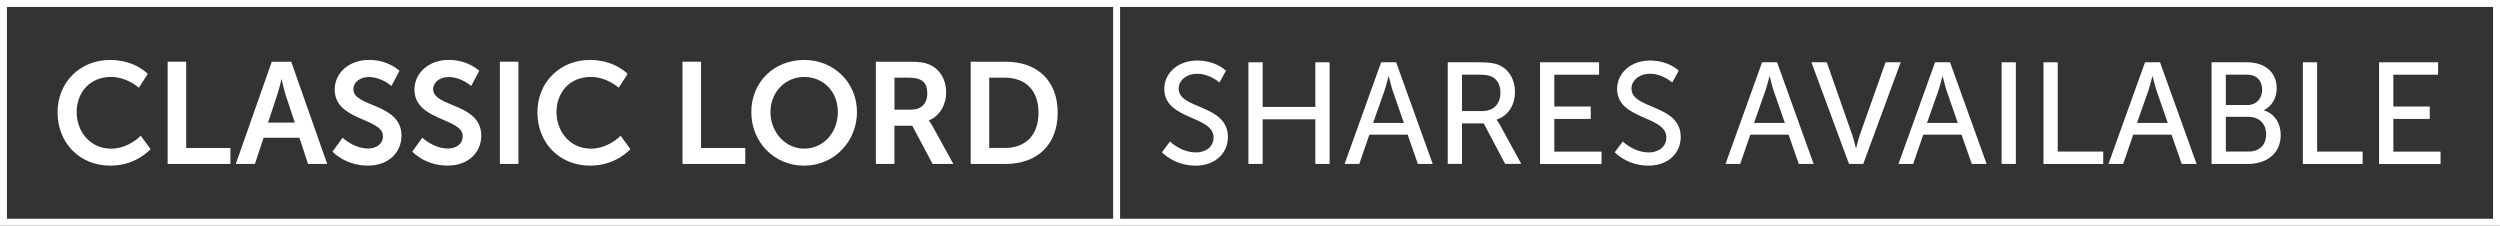
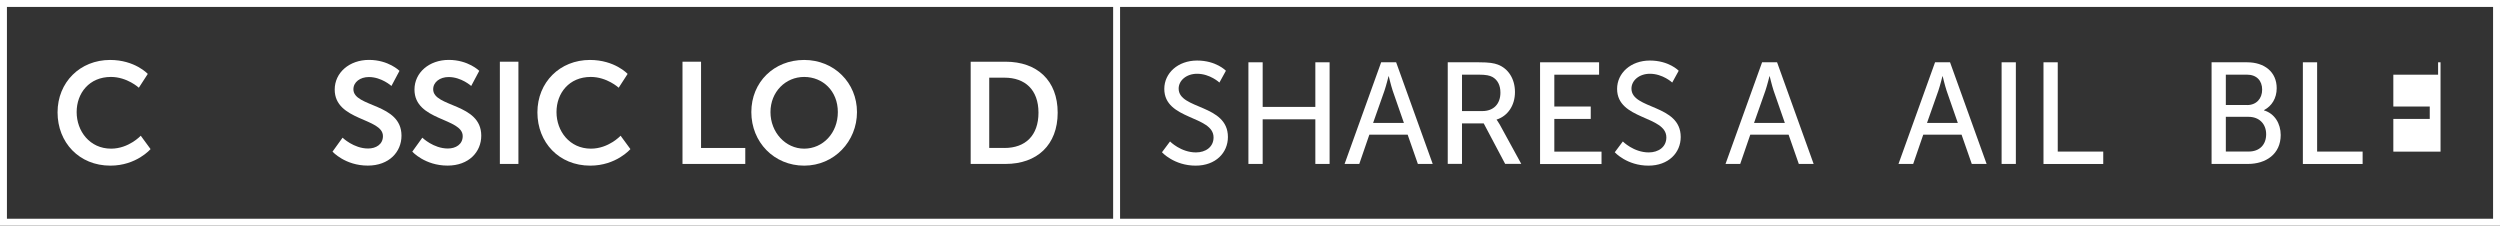
<svg xmlns="http://www.w3.org/2000/svg" id="Layer_1" data-name="Layer 1" version="1.1" viewBox="0 0 512.09 46.23">
  <rect x="0" y="0" width="512.09" height="46.23" fill="#333333" stroke="none" />
  <defs>
    <style> .cls-1 { fill: none; stroke: #fff; stroke-miterlimit: 10; stroke-width: 1.42px; } .cls-2 { isolation: isolate; } .cls-3 { fill: #fff; stroke-width: 0px; } </style>
  </defs>
  <rect class="cls-1" x=".71" y=".71" width="510.67" height="44.81" />
  <g class="cls-2">
    <g class="cls-2">
      <path class="cls-3" d="M22.54,12.28c5.1,0,7.73,2.86,7.73,2.86l-1.83,2.83s-2.39-2.21-5.72-2.21c-4.42,0-7.02,3.3-7.02,7.2s2.68,7.49,7.05,7.49c3.63,0,6.08-2.65,6.08-2.65l2.01,2.74s-2.89,3.39-8.23,3.39c-6.4,0-10.82-4.75-10.82-10.91s4.6-10.74,10.77-10.74Z" />
-       <path class="cls-3" d="M34.34,12.64h3.8v17.67h9.06v3.27h-12.86V12.64Z" />
-       <path class="cls-3" d="M61.33,28.21h-7.34l-1.77,5.37h-3.92l7.37-20.94h3.98l7.37,20.94h-3.92l-1.77-5.37ZM57.64,16.27s-.47,2.06-.88,3.24l-1.86,5.6h5.49l-1.86-5.6c-.38-1.18-.83-3.24-.83-3.24h-.06Z" />
      <path class="cls-3" d="M70.18,28.21s2.27,2.21,5.22,2.21c1.59,0,3.04-.83,3.04-2.54,0-3.75-9.88-3.1-9.88-9.53,0-3.48,3.01-6.08,7.02-6.08s6.25,2.24,6.25,2.24l-1.65,3.1s-2.01-1.83-4.63-1.83c-1.77,0-3.16,1.03-3.16,2.51,0,3.72,9.85,2.8,9.85,9.5,0,3.33-2.54,6.13-6.9,6.13-4.66,0-7.23-2.86-7.23-2.86l2.06-2.86Z" />
      <path class="cls-3" d="M86.52,28.21s2.27,2.21,5.22,2.21c1.59,0,3.04-.83,3.04-2.54,0-3.75-9.88-3.1-9.88-9.53,0-3.48,3.01-6.08,7.02-6.08s6.25,2.24,6.25,2.24l-1.65,3.1s-2.01-1.83-4.63-1.83c-1.77,0-3.16,1.03-3.16,2.51,0,3.72,9.85,2.8,9.85,9.5,0,3.33-2.54,6.13-6.9,6.13-4.66,0-7.23-2.86-7.23-2.86l2.06-2.86Z" />
      <path class="cls-3" d="M102.39,12.64h3.8v20.94h-3.8V12.64Z" />
      <path class="cls-3" d="M120.83,12.28c5.1,0,7.73,2.86,7.73,2.86l-1.83,2.83s-2.39-2.21-5.72-2.21c-4.42,0-7.02,3.3-7.02,7.2s2.68,7.49,7.05,7.49c3.63,0,6.08-2.65,6.08-2.65l2.01,2.74s-2.89,3.39-8.23,3.39c-6.4,0-10.82-4.75-10.82-10.91s4.6-10.74,10.77-10.74Z" />
      <path class="cls-3" d="M139.8,12.64h3.8v17.67h9.06v3.27h-12.86V12.64Z" />
      <path class="cls-3" d="M164.72,12.28c6.16,0,10.82,4.69,10.82,10.68s-4.66,10.97-10.82,10.97-10.82-4.81-10.82-10.97,4.66-10.68,10.82-10.68ZM164.72,30.45c3.83,0,6.9-3.18,6.9-7.49s-3.07-7.2-6.9-7.2-6.9,3.07-6.9,7.2,3.07,7.49,6.9,7.49Z" />
-       <path class="cls-3" d="M179.41,12.64h6.75c2.27,0,3.3.18,4.22.59,2.09.94,3.42,2.95,3.42,5.72,0,2.51-1.33,4.84-3.54,5.72v.06s.29.29.71,1.03l4.31,7.82h-4.25l-4.16-7.82h-3.66v7.82h-3.8V12.64ZM186.64,22.46c2.04,0,3.3-1.21,3.3-3.3s-.86-3.25-3.83-3.25h-2.89v6.55h3.42Z" />
      <path class="cls-3" d="M198.83,12.64h7.14c6.46,0,10.68,3.83,10.68,10.44s-4.22,10.5-10.68,10.5h-7.14V12.64ZM205.76,30.31c4.25,0,6.96-2.51,6.96-7.23s-2.77-7.17-6.96-7.17h-3.13v14.39h3.13Z" />
    </g>
    <g class="cls-2">
      <path class="cls-3" d="M239.67,28.98s2.21,2.24,5.31,2.24c1.95,0,3.6-1.09,3.6-3.07,0-4.51-10.09-3.54-10.09-9.94,0-3.24,2.8-5.81,6.72-5.81s5.9,2.09,5.9,2.09l-1.33,2.42s-1.92-1.8-4.57-1.8c-2.21,0-3.78,1.39-3.78,3.04,0,4.31,10.09,3.16,10.09,9.91,0,3.21-2.48,5.87-6.61,5.87-4.42,0-6.9-2.74-6.9-2.74l1.65-2.21Z" />
      <path class="cls-3" d="M255.72,12.76h2.92v9.14h10.79v-9.14h2.92v20.82h-2.92v-9.14h-10.79v9.14h-2.92V12.76Z" />
      <path class="cls-3" d="M288.34,27.59h-7.85l-2.06,5.99h-3.01l7.49-20.82h3.07l7.49,20.82h-3.04l-2.09-5.99ZM284.42,15.62s-.47,1.89-.83,2.95l-2.33,6.61h6.31l-2.3-6.61c-.35-1.06-.8-2.95-.8-2.95h-.06Z" />
      <path class="cls-3" d="M296.55,12.76h6.37c2.18,0,3.1.18,3.89.47,2.12.8,3.51,2.89,3.51,5.63s-1.47,4.9-3.75,5.63v.06s.24.27.62.94l4.42,8.08h-3.3l-4.39-8.29h-4.45v8.29h-2.92V12.76ZM303.65,22.75c2.27,0,3.69-1.44,3.69-3.78,0-1.53-.59-2.62-1.65-3.21-.56-.29-1.24-.47-2.86-.47h-3.36v7.46h4.19Z" />
      <path class="cls-3" d="M315.46,12.76h12.09v2.54h-9.17v6.52h7.46v2.54h-7.46v6.7h9.67v2.54h-12.59V12.76Z" />
      <path class="cls-3" d="M332.42,28.98s2.21,2.24,5.31,2.24c1.95,0,3.6-1.09,3.6-3.07,0-4.51-10.09-3.54-10.09-9.94,0-3.24,2.8-5.81,6.72-5.81s5.9,2.09,5.9,2.09l-1.33,2.42s-1.92-1.8-4.57-1.8c-2.21,0-3.78,1.39-3.78,3.04,0,4.31,10.09,3.16,10.09,9.91,0,3.21-2.48,5.87-6.61,5.87-4.42,0-6.9-2.74-6.9-2.74l1.65-2.21Z" />
      <path class="cls-3" d="M366.37,27.59h-7.85l-2.06,5.99h-3.01l7.49-20.82h3.07l7.49,20.82h-3.04l-2.09-5.99ZM362.45,15.62s-.47,1.89-.83,2.95l-2.33,6.61h6.31l-2.3-6.61c-.35-1.06-.8-2.95-.8-2.95h-.06Z" />
-       <path class="cls-3" d="M371.03,12.76h3.16l5.16,14.72c.38,1.12.8,2.86.8,2.86h.06s.41-1.74.8-2.86l5.22-14.72h3.1l-7.67,20.82h-2.92l-7.7-20.82Z" />
      <path class="cls-3" d="M401.8,27.59h-7.85l-2.06,5.99h-3.01l7.49-20.82h3.07l7.49,20.82h-3.04l-2.09-5.99ZM397.88,15.62s-.47,1.89-.83,2.95l-2.33,6.61h6.31l-2.3-6.61c-.35-1.06-.8-2.95-.8-2.95h-.06Z" />
      <path class="cls-3" d="M410,12.76h2.92v20.82h-2.92V12.76Z" />
      <path class="cls-3" d="M418.58,12.76h2.92v18.29h9.32v2.54h-12.24V12.76Z" />
-       <path class="cls-3" d="M444.81,27.59h-7.85l-2.06,5.99h-3.01l7.49-20.82h3.07l7.49,20.82h-3.04l-2.09-5.99ZM440.89,15.62s-.47,1.89-.83,2.95l-2.33,6.61h6.31l-2.3-6.61c-.35-1.06-.8-2.95-.8-2.95h-.06Z" />
      <path class="cls-3" d="M453.01,12.76h7.29c3.51,0,6.05,1.95,6.05,5.31,0,2.04-1,3.66-2.6,4.48v.06c2.18.65,3.42,2.71,3.42,5.04,0,3.92-3.04,5.93-6.7,5.93h-7.46V12.76ZM460.3,21.52c1.89,0,3.07-1.33,3.07-3.16s-1.12-3.07-3.13-3.07h-4.31v6.22h4.37ZM460.62,31.04c2.24,0,3.57-1.42,3.57-3.54s-1.42-3.57-3.6-3.57h-4.66v7.11h4.69Z" />
      <path class="cls-3" d="M471.71,12.76h2.92v18.29h9.32v2.54h-12.24V12.76Z" />
-       <path class="cls-3" d="M487.32,12.76h12.09v2.54h-9.17v6.52h7.46v2.54h-7.46v6.7h9.67v2.54h-12.59V12.76Z" />
+       <path class="cls-3" d="M487.32,12.76h12.09v2.54h-9.17v6.52h7.46v2.54h-7.46v6.7h9.67v2.54V12.76Z" />
    </g>
  </g>
  <line class="cls-1" x1="228.72" y1=".71" x2="228.72" y2="45.52" />
</svg>